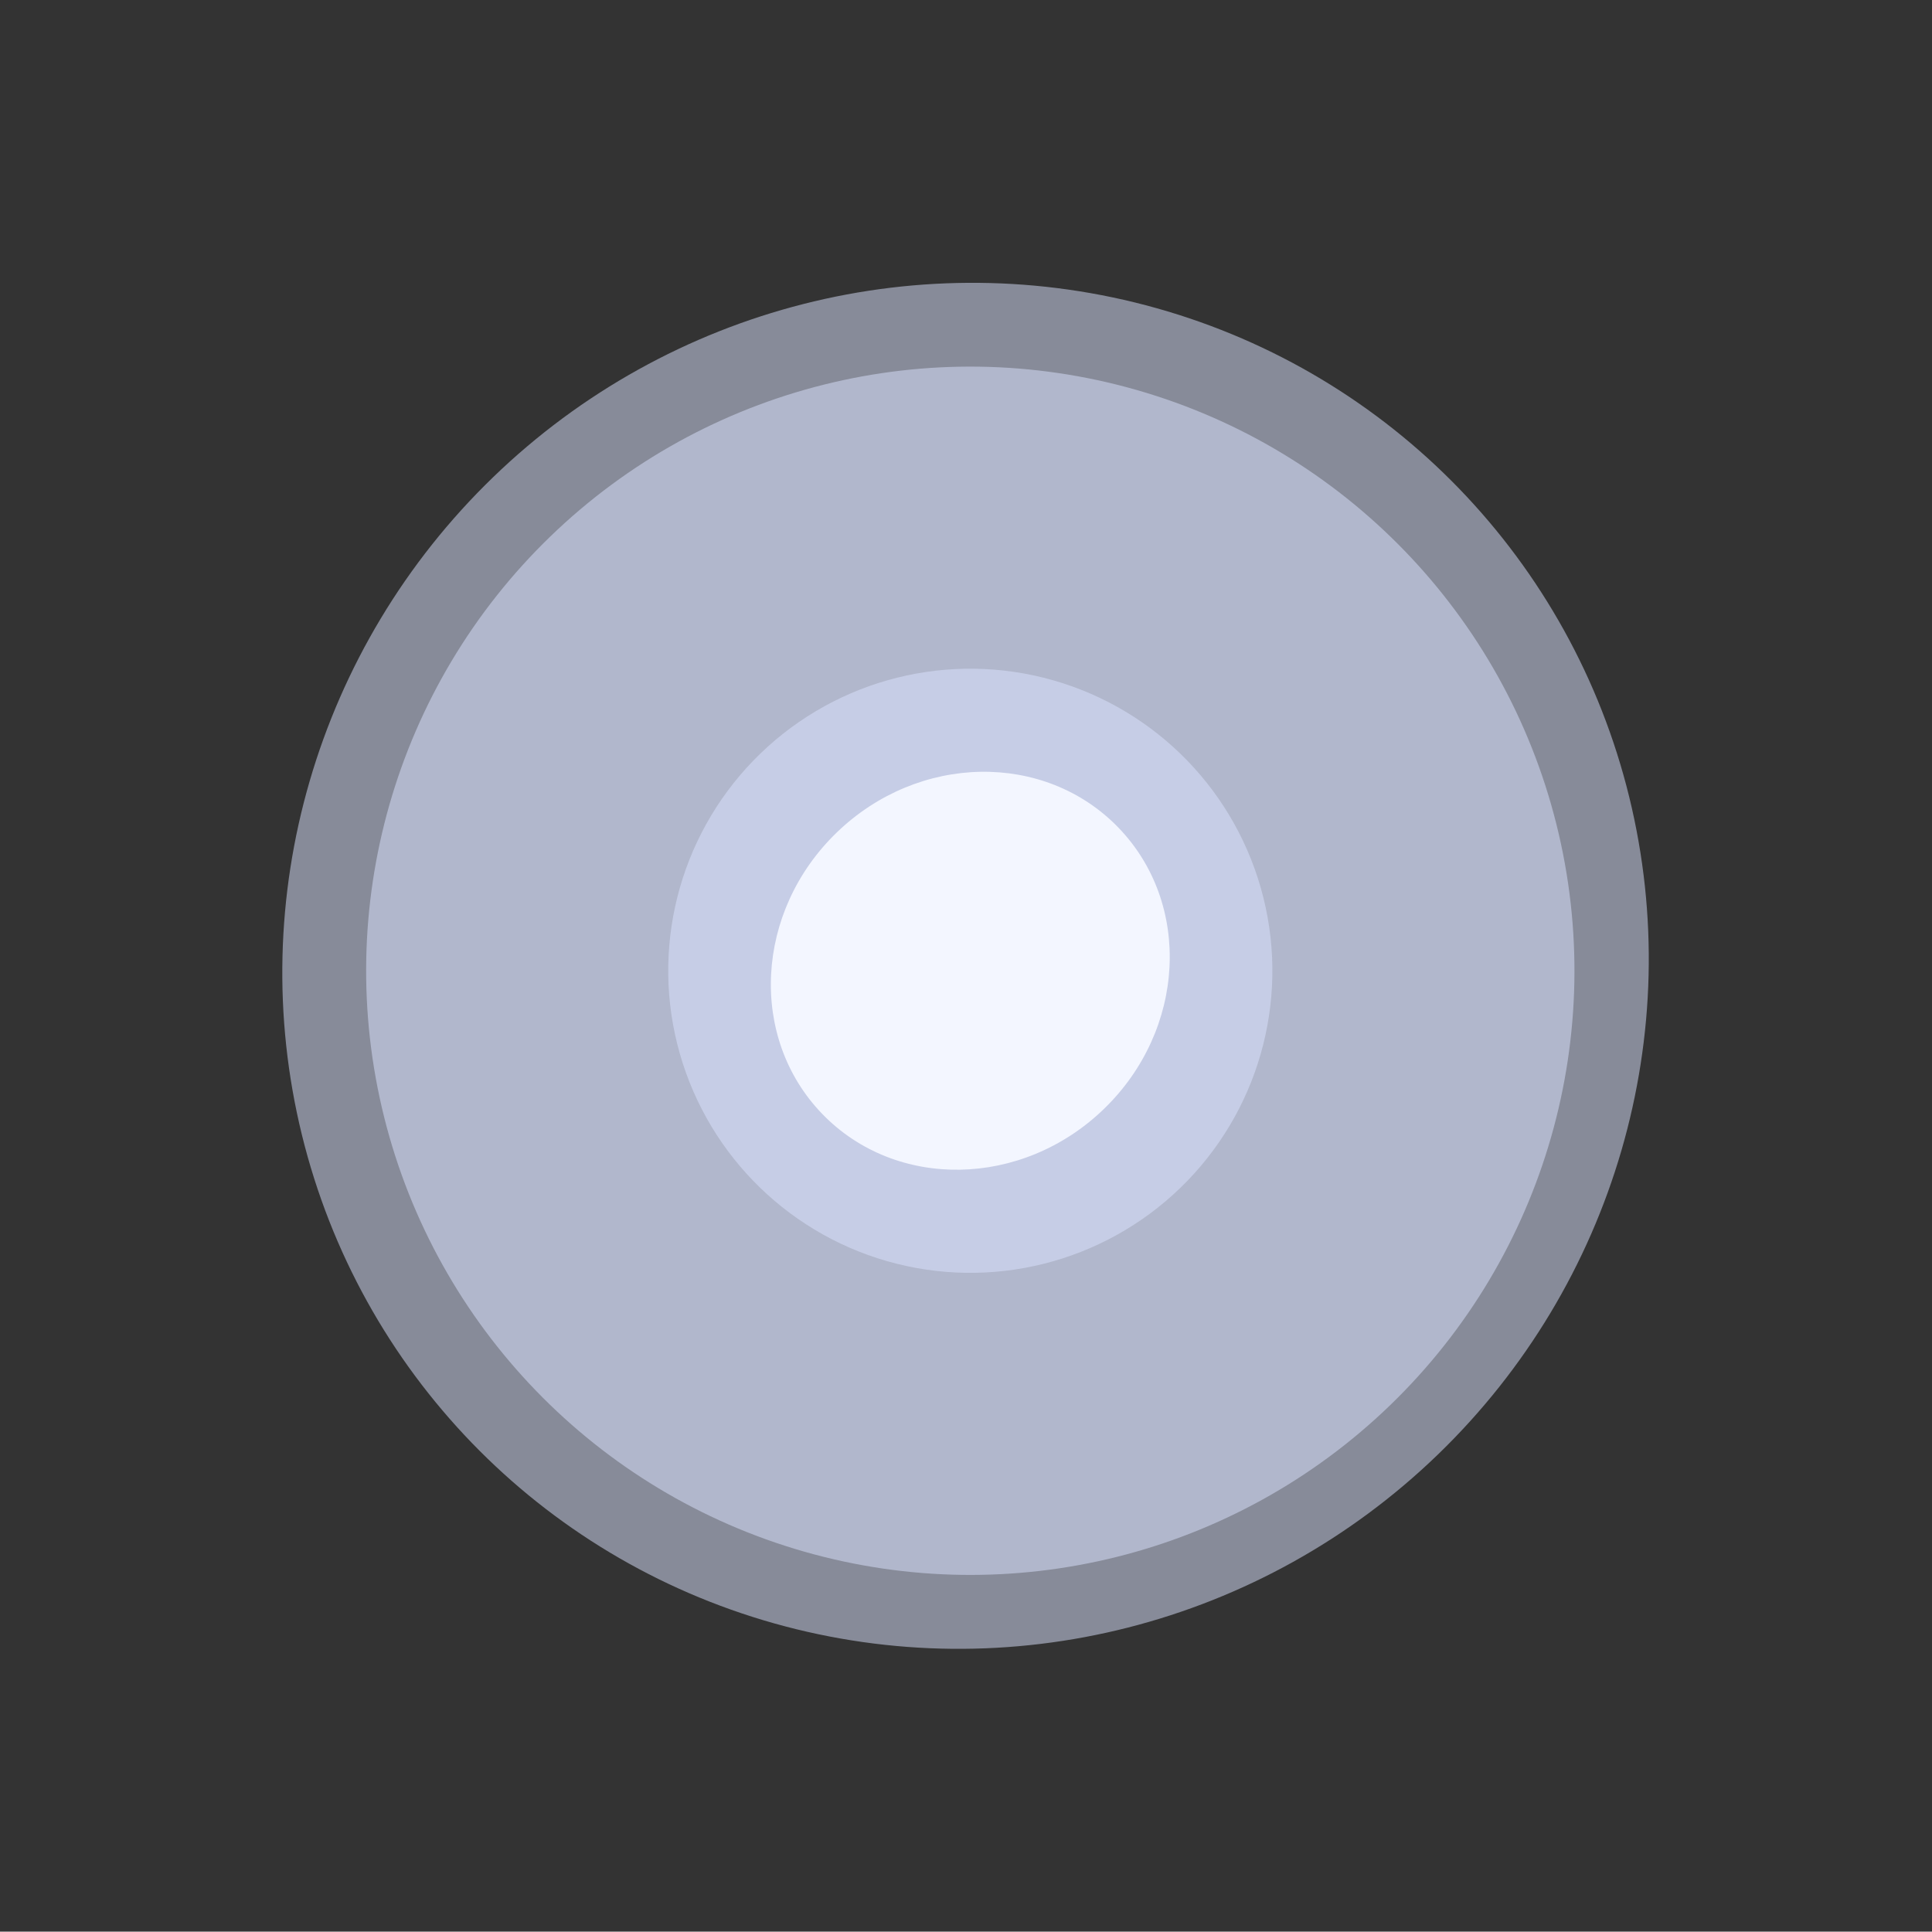
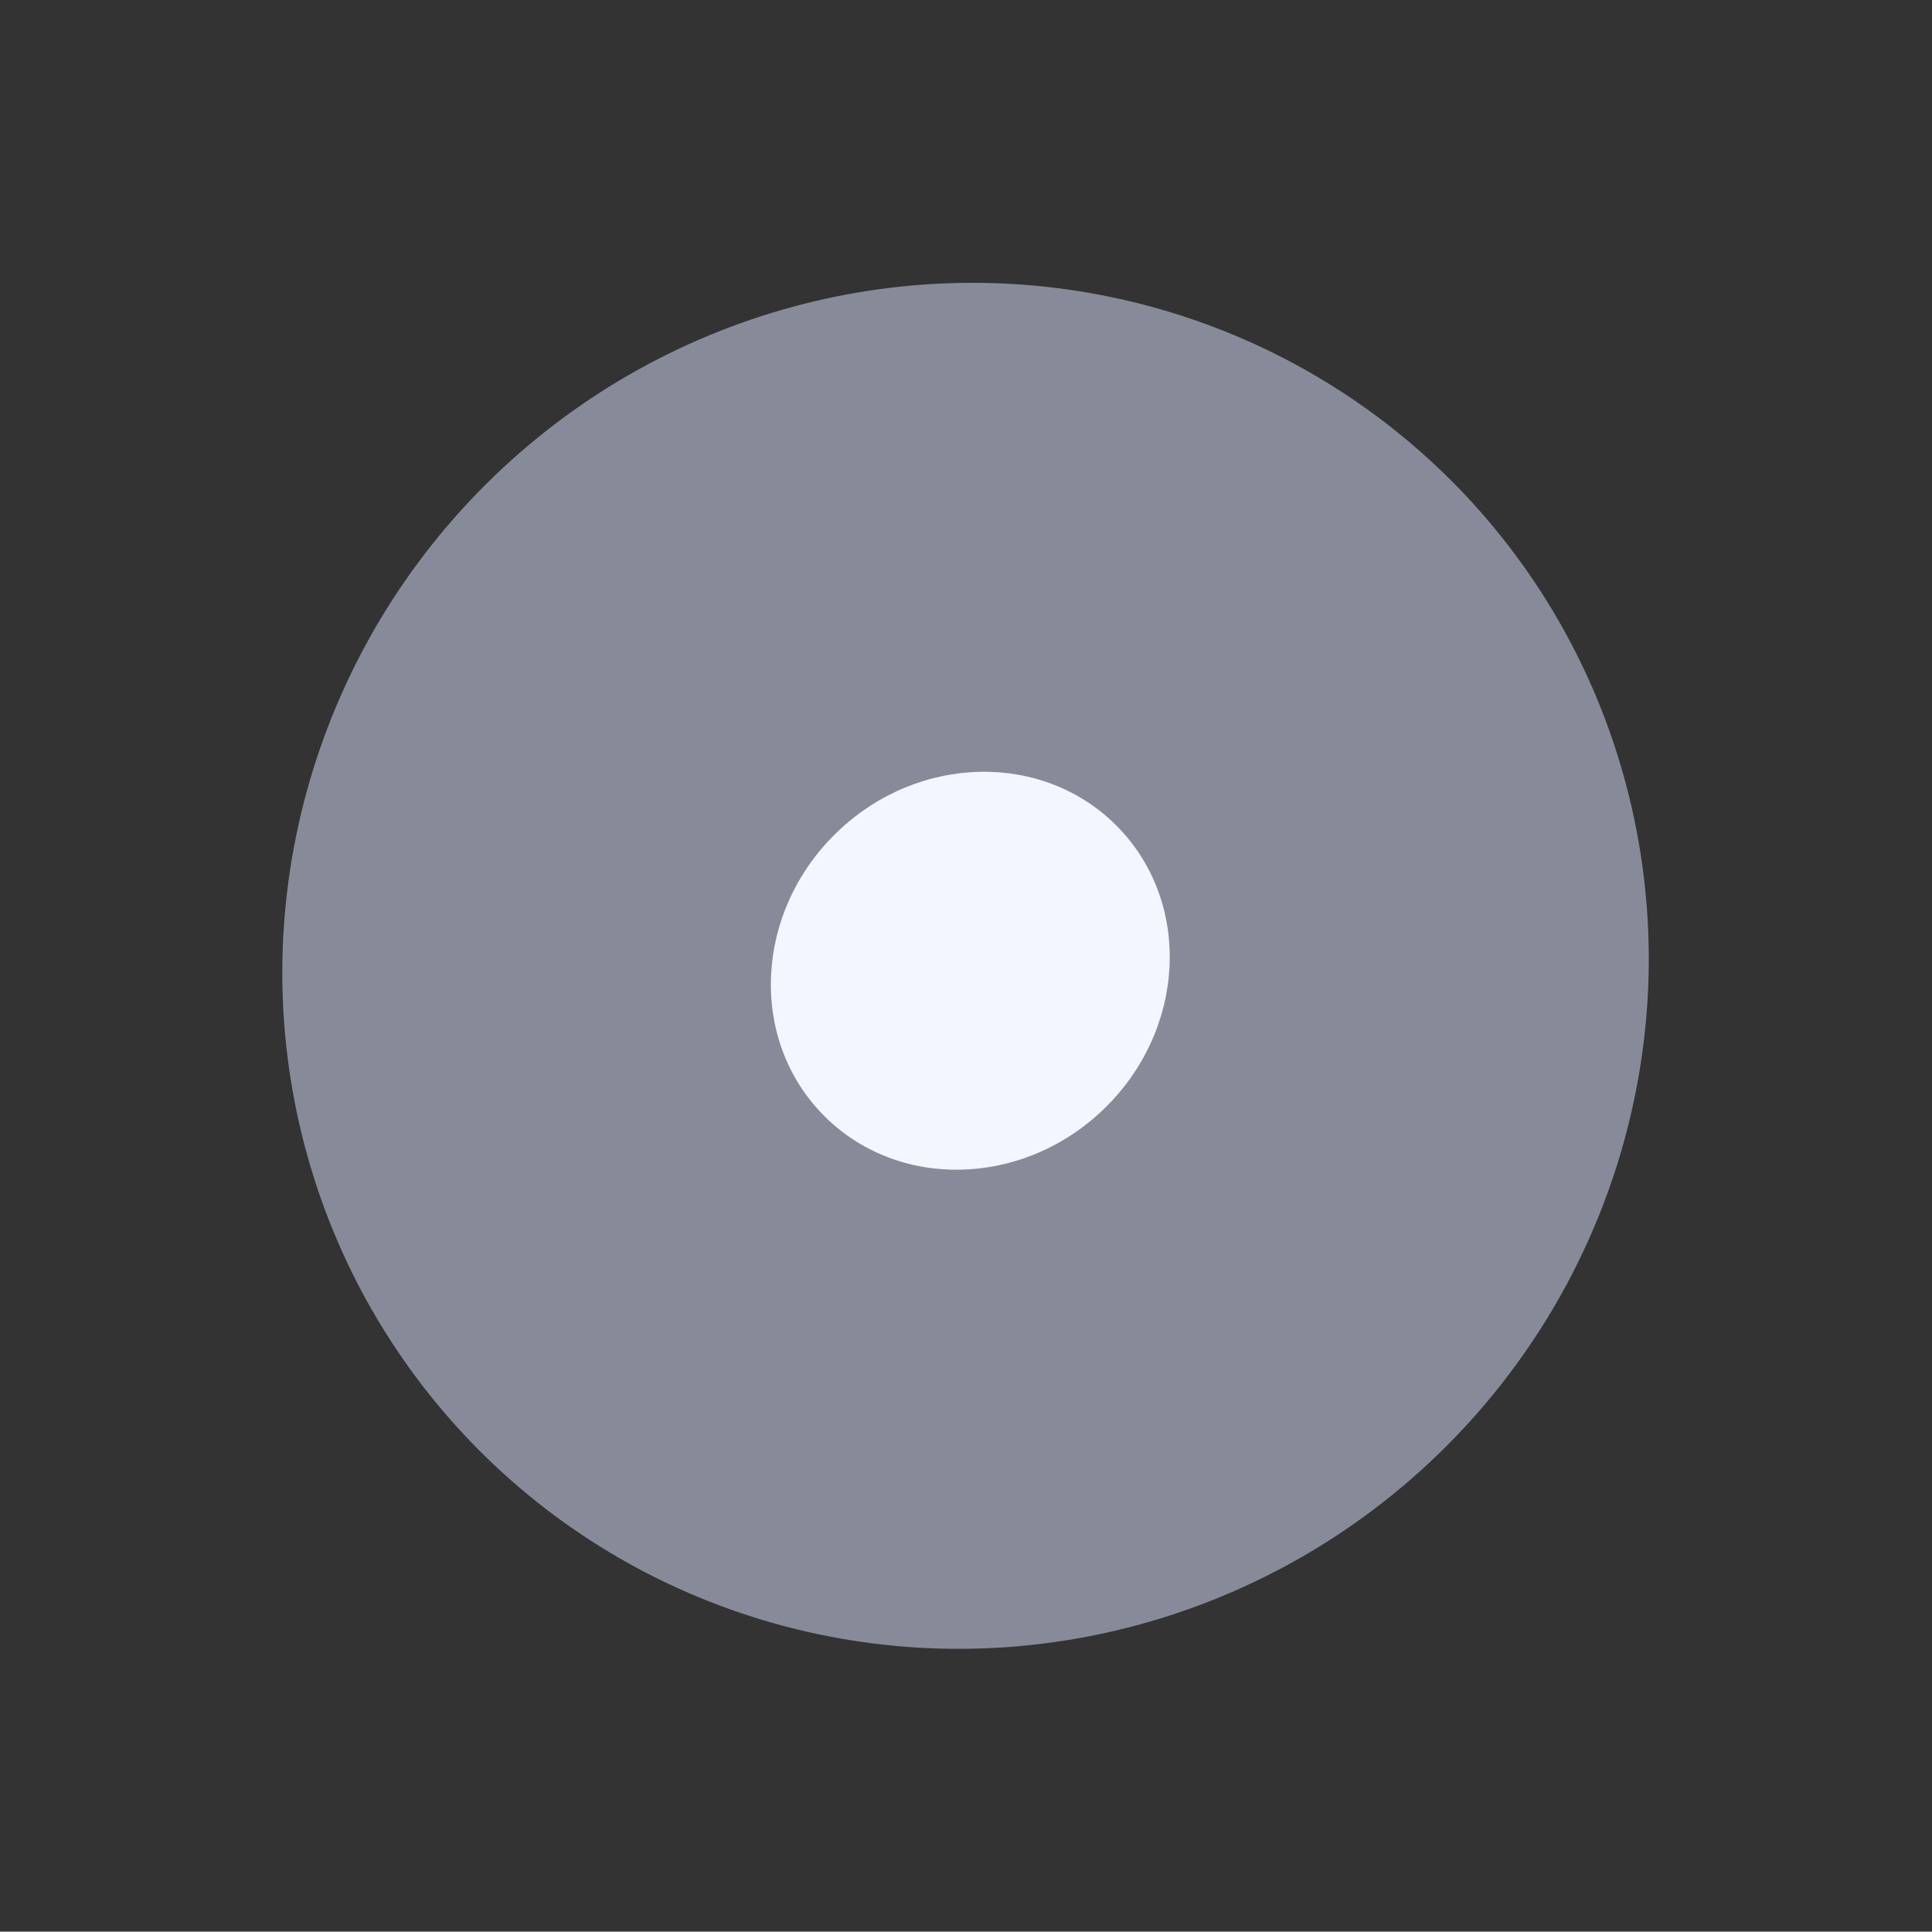
<svg xmlns="http://www.w3.org/2000/svg" width="123.848" height="123.826" viewBox="0 0 123.848 123.826">
  <rect x="0" y="0" width="123.848" height="123.826" fill="#333333" stroke="none" />
  <g id="Group_1079" data-name="Group 1079" transform="matrix(-0.695, -0.719, 0.719, -0.695, 60.532, 123.826)">
    <ellipse id="Ellipse_1" data-name="Ellipse 1" cx="43.569" cy="44.01" rx="43.569" ry="44.01" transform="translate(0 0)" fill="rgba(220,229,255,0.5)" />
-     <ellipse id="Ellipse_2" data-name="Ellipse 2" cx="38.728" cy="38.728" rx="38.728" ry="38.728" transform="translate(4.401 5.281)" fill="rgba(220,229,255,0.5)" />
-     <ellipse id="Ellipse_3" data-name="Ellipse 3" cx="19.364" cy="19.364" rx="19.364" ry="19.364" transform="translate(23.765 24.645)" fill="rgba(220,229,255,0.5)" />
    <ellipse id="Ellipse_4" data-name="Ellipse 4" cx="12.323" cy="13.203" rx="12.323" ry="13.203" transform="translate(30.807 30.807)" fill="#f3f6ff" />
  </g>
</svg>